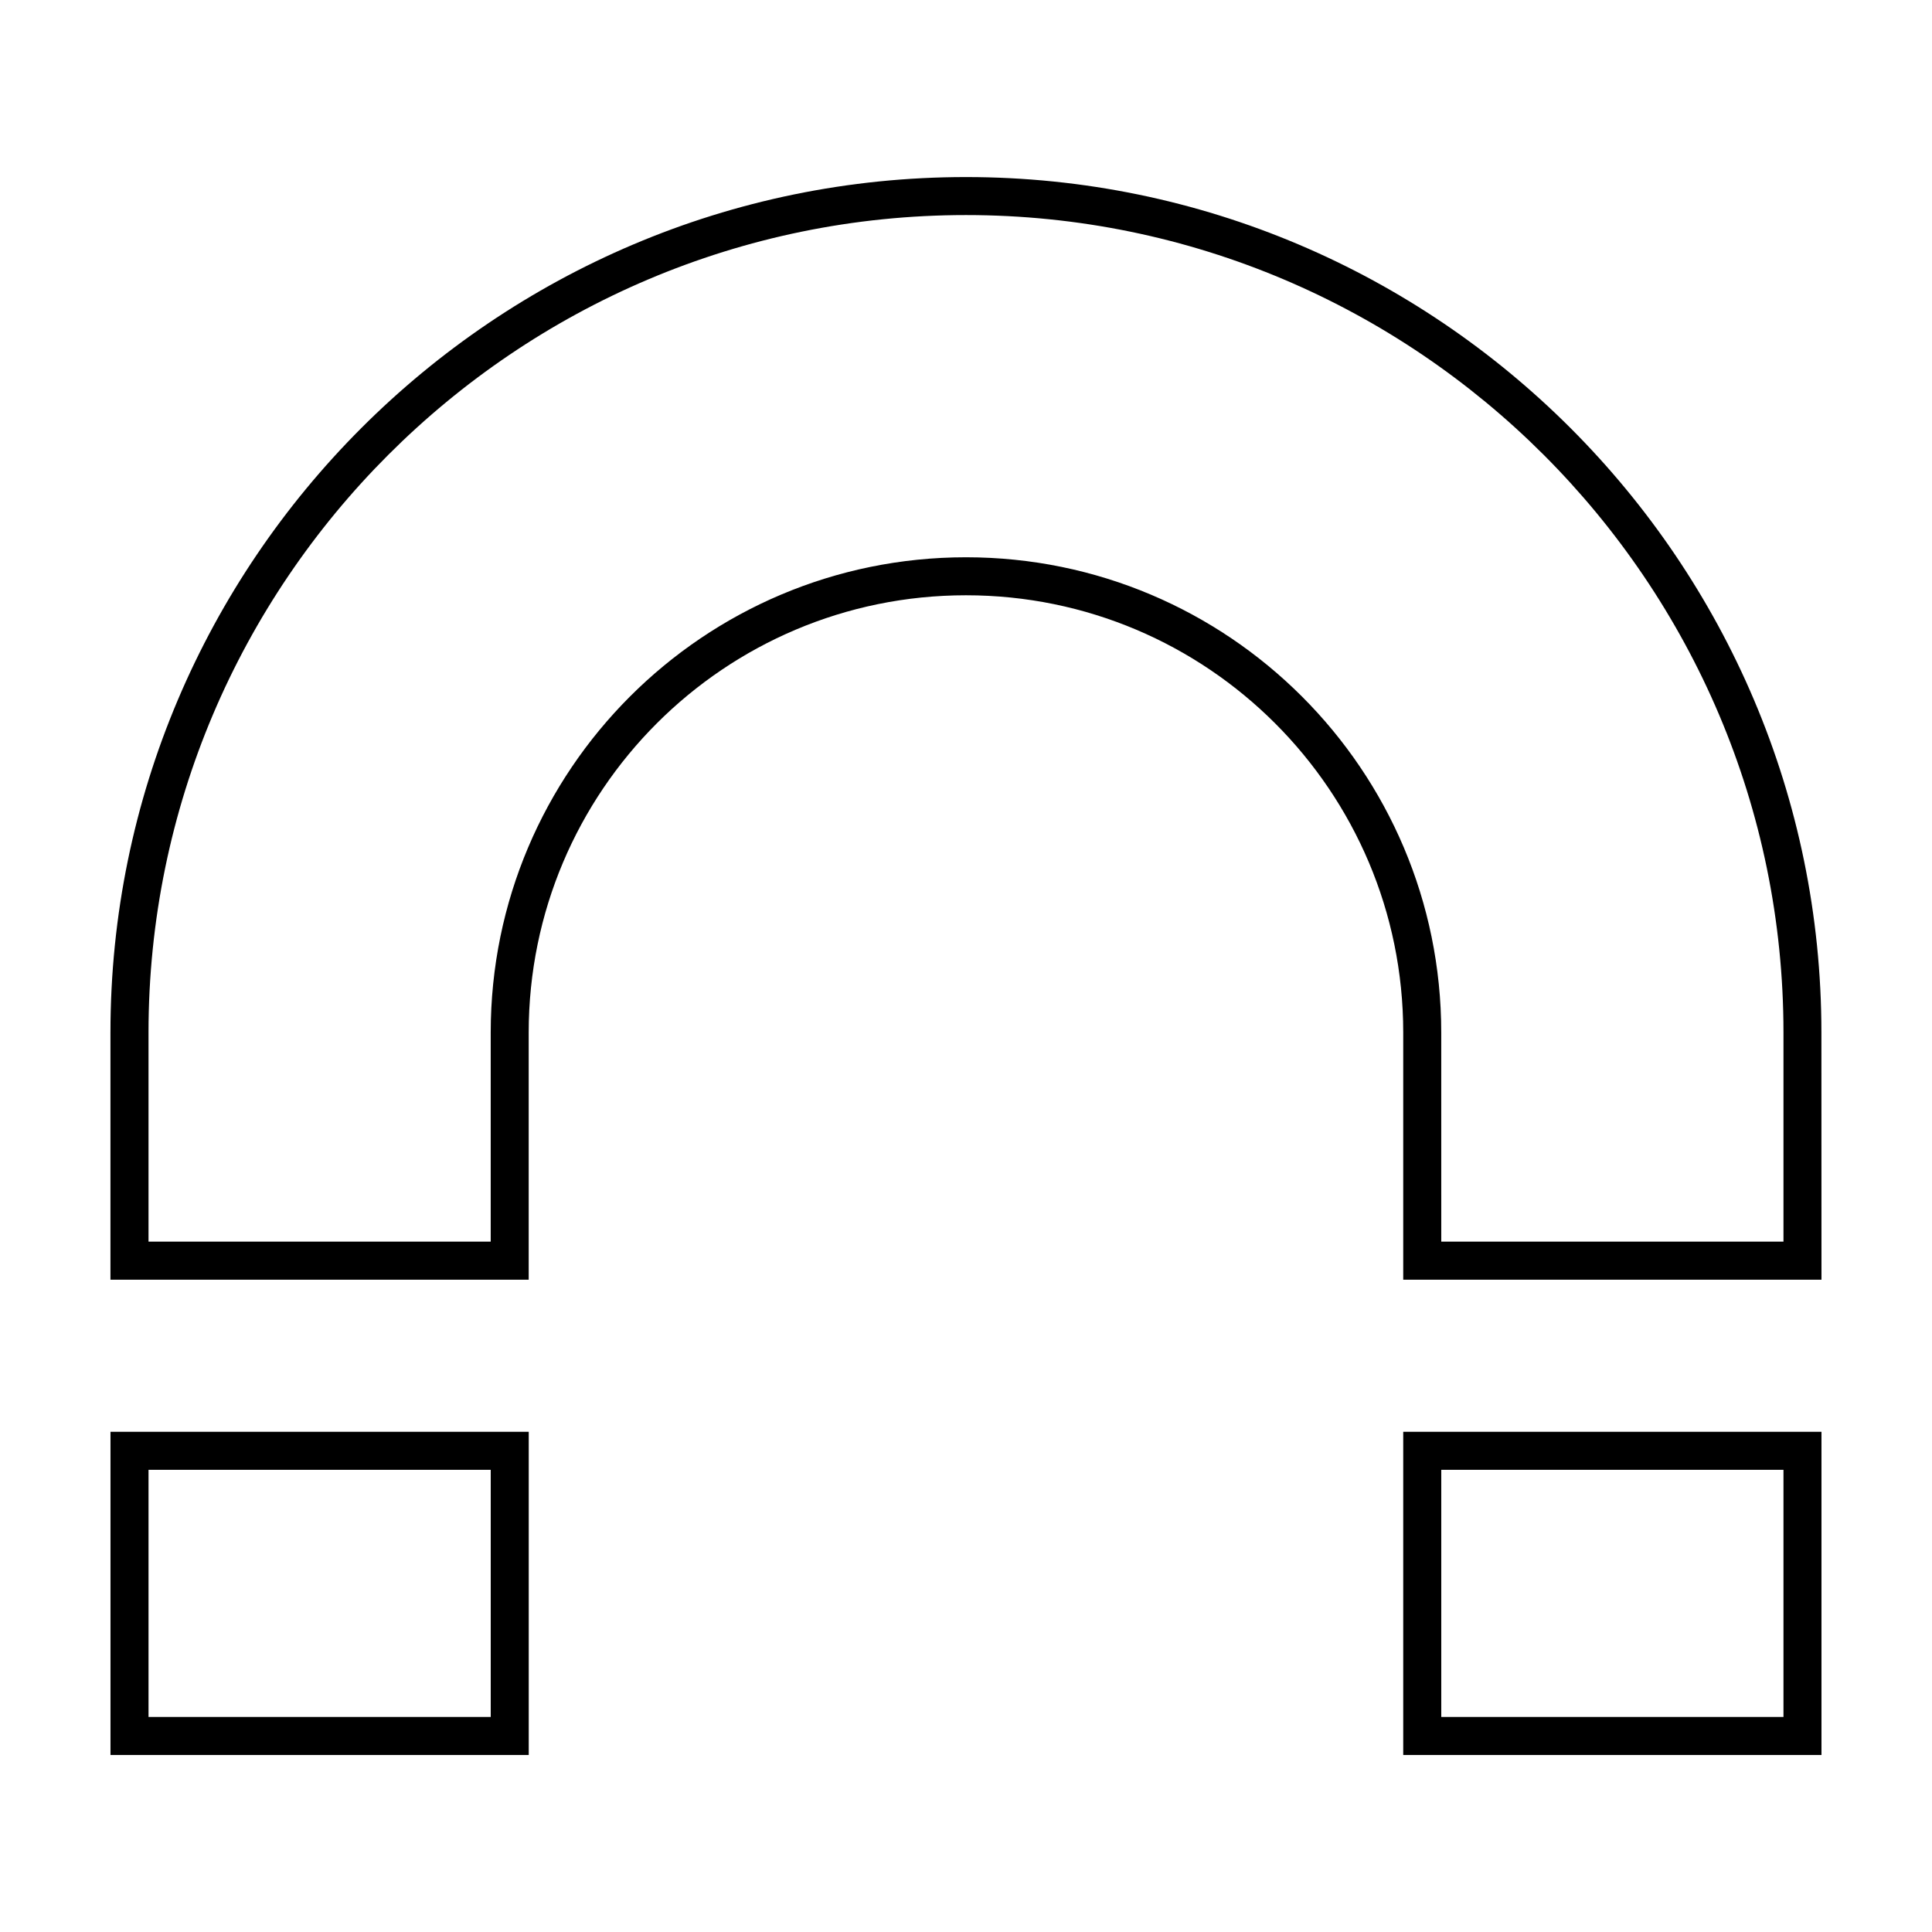
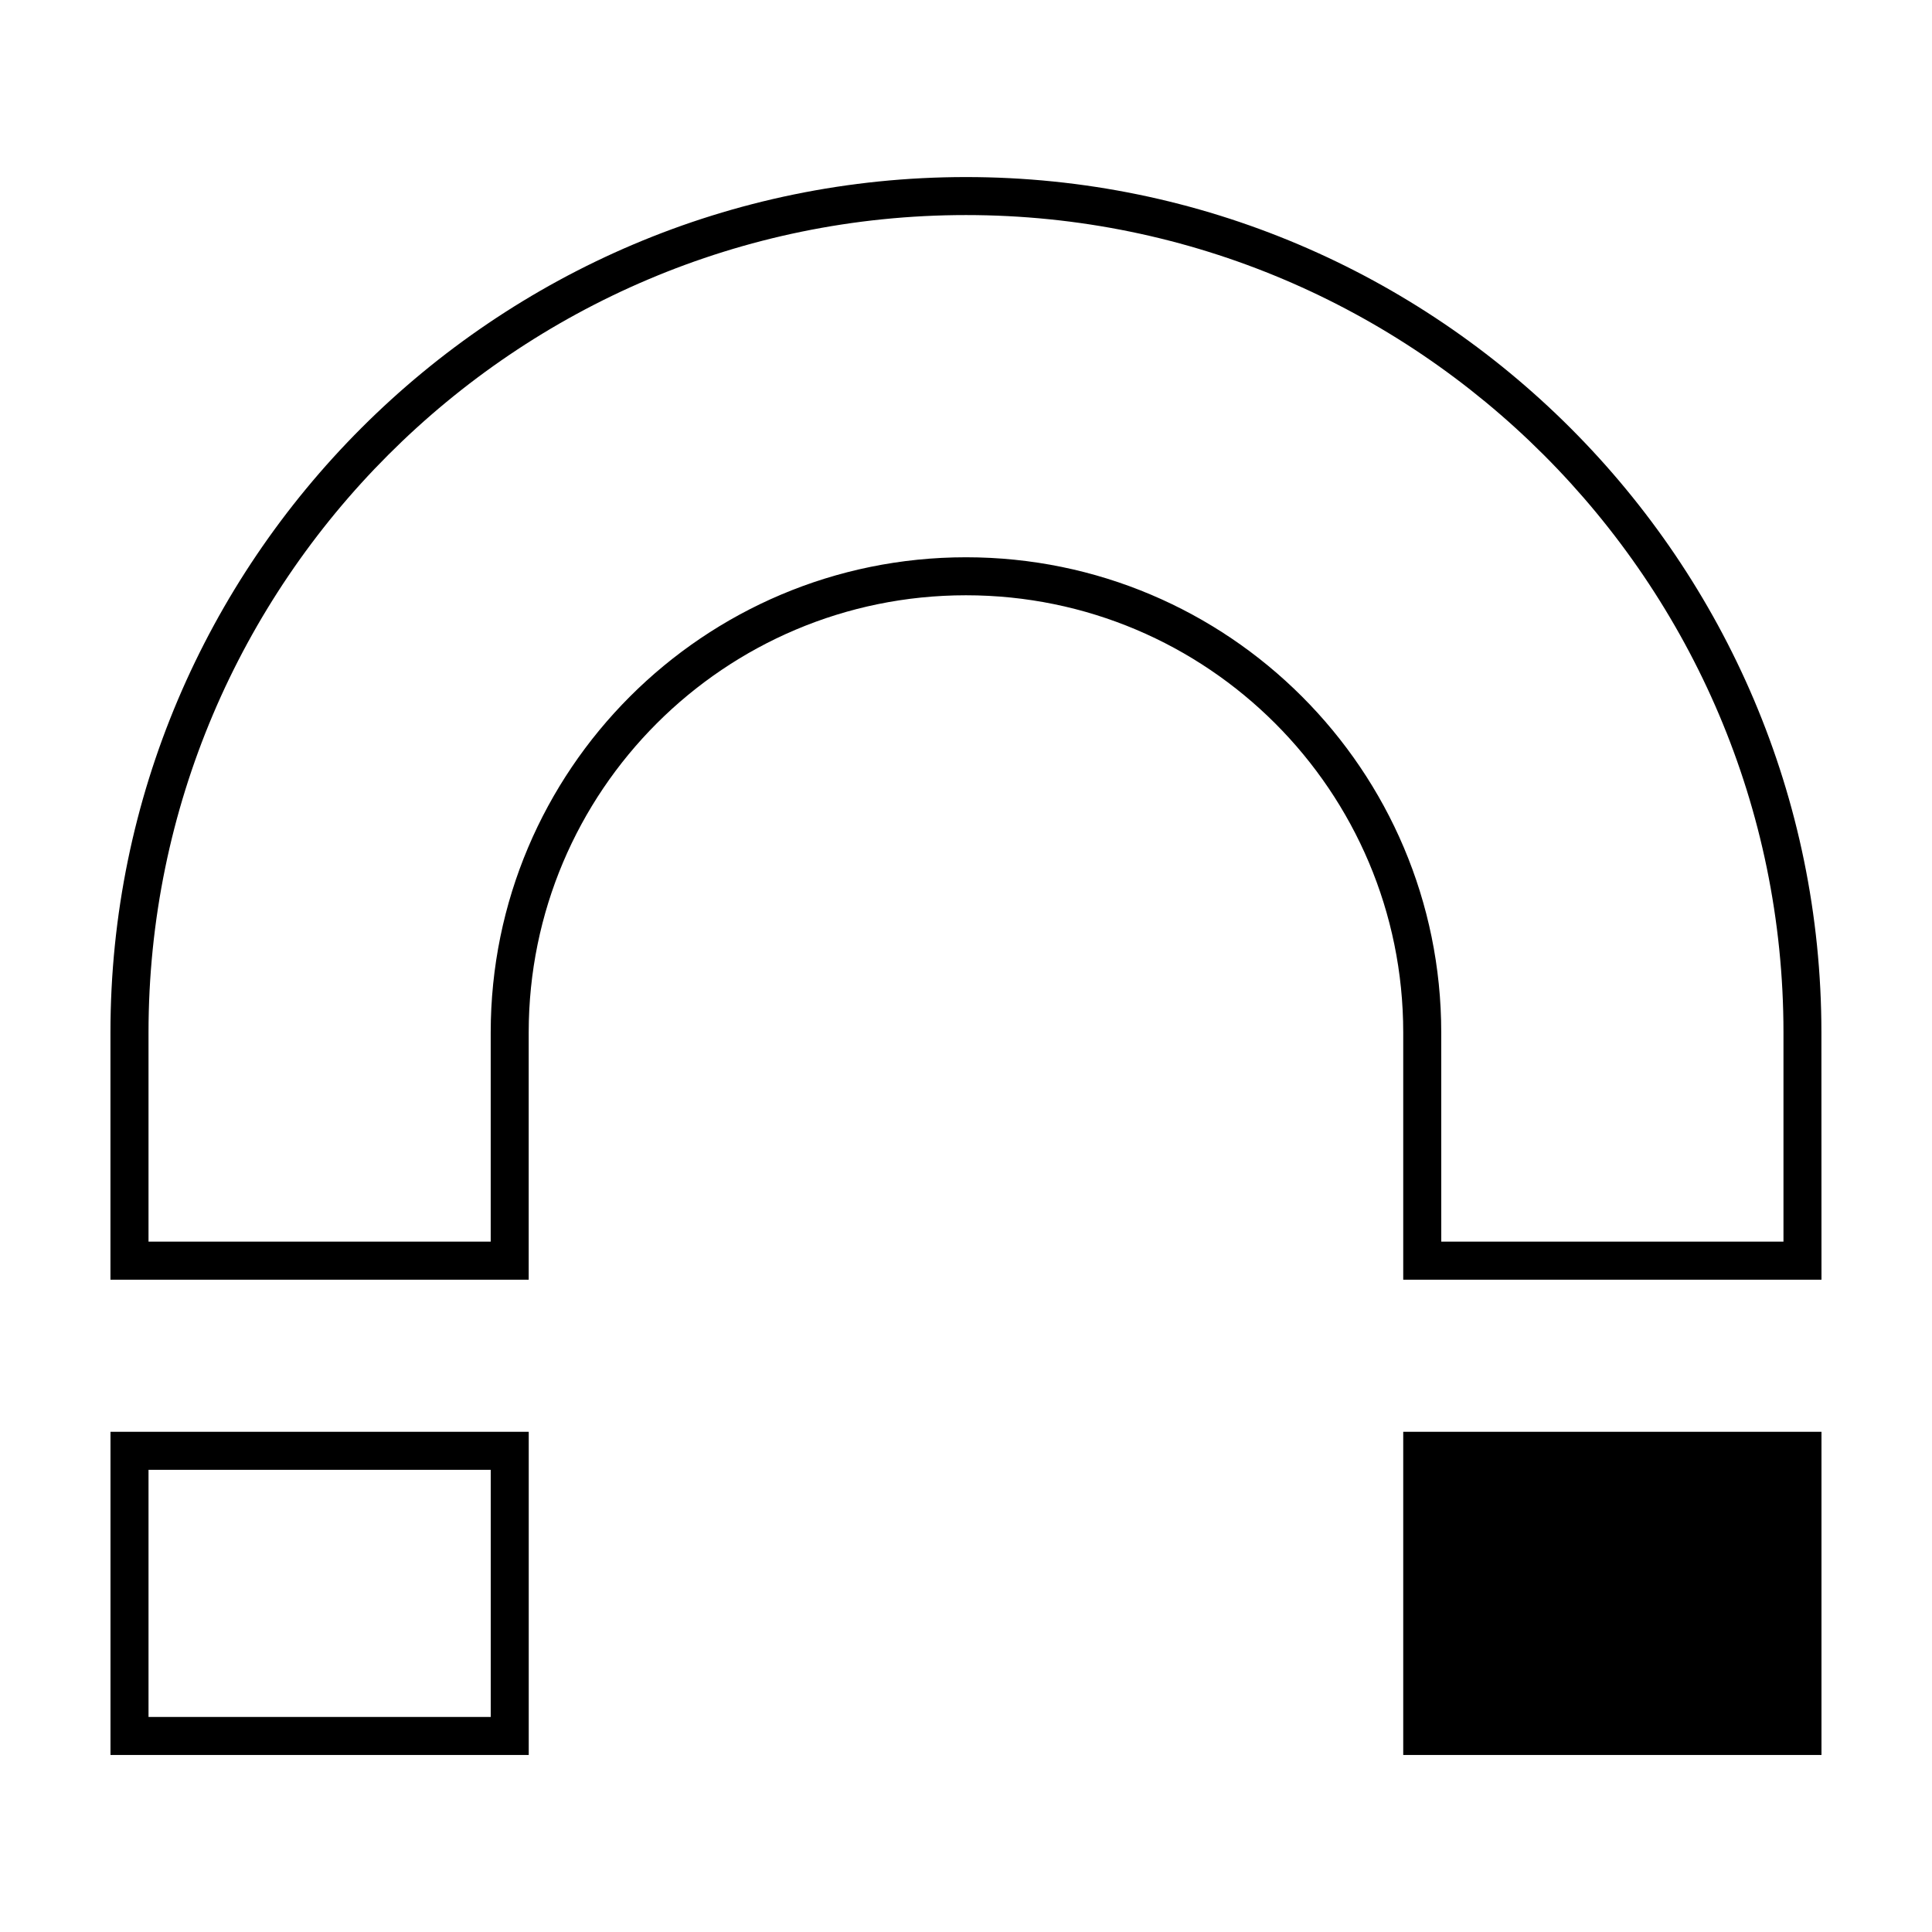
<svg xmlns="http://www.w3.org/2000/svg" fill="#000000" width="800px" height="800px" version="1.1" viewBox="144 144 512 512">
-   <path d="m626.71 483.13h-110.84v-65.496c0-63.984-51.891-115.88-115.88-115.88s-115.88 51.891-115.88 115.88v65.496h-110.84v-65.496c0-124.95 101.77-226.71 226.71-226.71s226.71 101.77 226.71 226.71zm-100.76-10.078h90.688v-55.418c0-119.4-97.234-216.64-216.64-216.64s-216.64 97.234-216.64 216.64v55.418h90.684v-55.418c0-69.527 56.426-125.95 125.95-125.95s125.95 56.426 125.95 125.95zm100.76 136.03h-110.84v-85.648h110.84zm-100.76-10.074h90.688v-65.496h-90.688zm-241.83 10.074h-110.84v-85.648h110.84zm-100.76-10.074h90.688v-65.496h-90.688z" />
+   <path d="m626.71 483.13h-110.84v-65.496c0-63.984-51.891-115.88-115.88-115.88s-115.88 51.891-115.88 115.88v65.496h-110.84v-65.496c0-124.95 101.77-226.71 226.71-226.71s226.71 101.77 226.71 226.71zm-100.76-10.078h90.688v-55.418c0-119.4-97.234-216.64-216.64-216.64s-216.64 97.234-216.64 216.64v55.418h90.684v-55.418c0-69.527 56.426-125.95 125.95-125.95s125.95 56.426 125.95 125.95zm100.76 136.03h-110.84v-85.648h110.84zm-100.76-10.074h90.688h-90.688zm-241.83 10.074h-110.84v-85.648h110.84zm-100.76-10.074h90.688v-65.496h-90.688z" />
</svg>